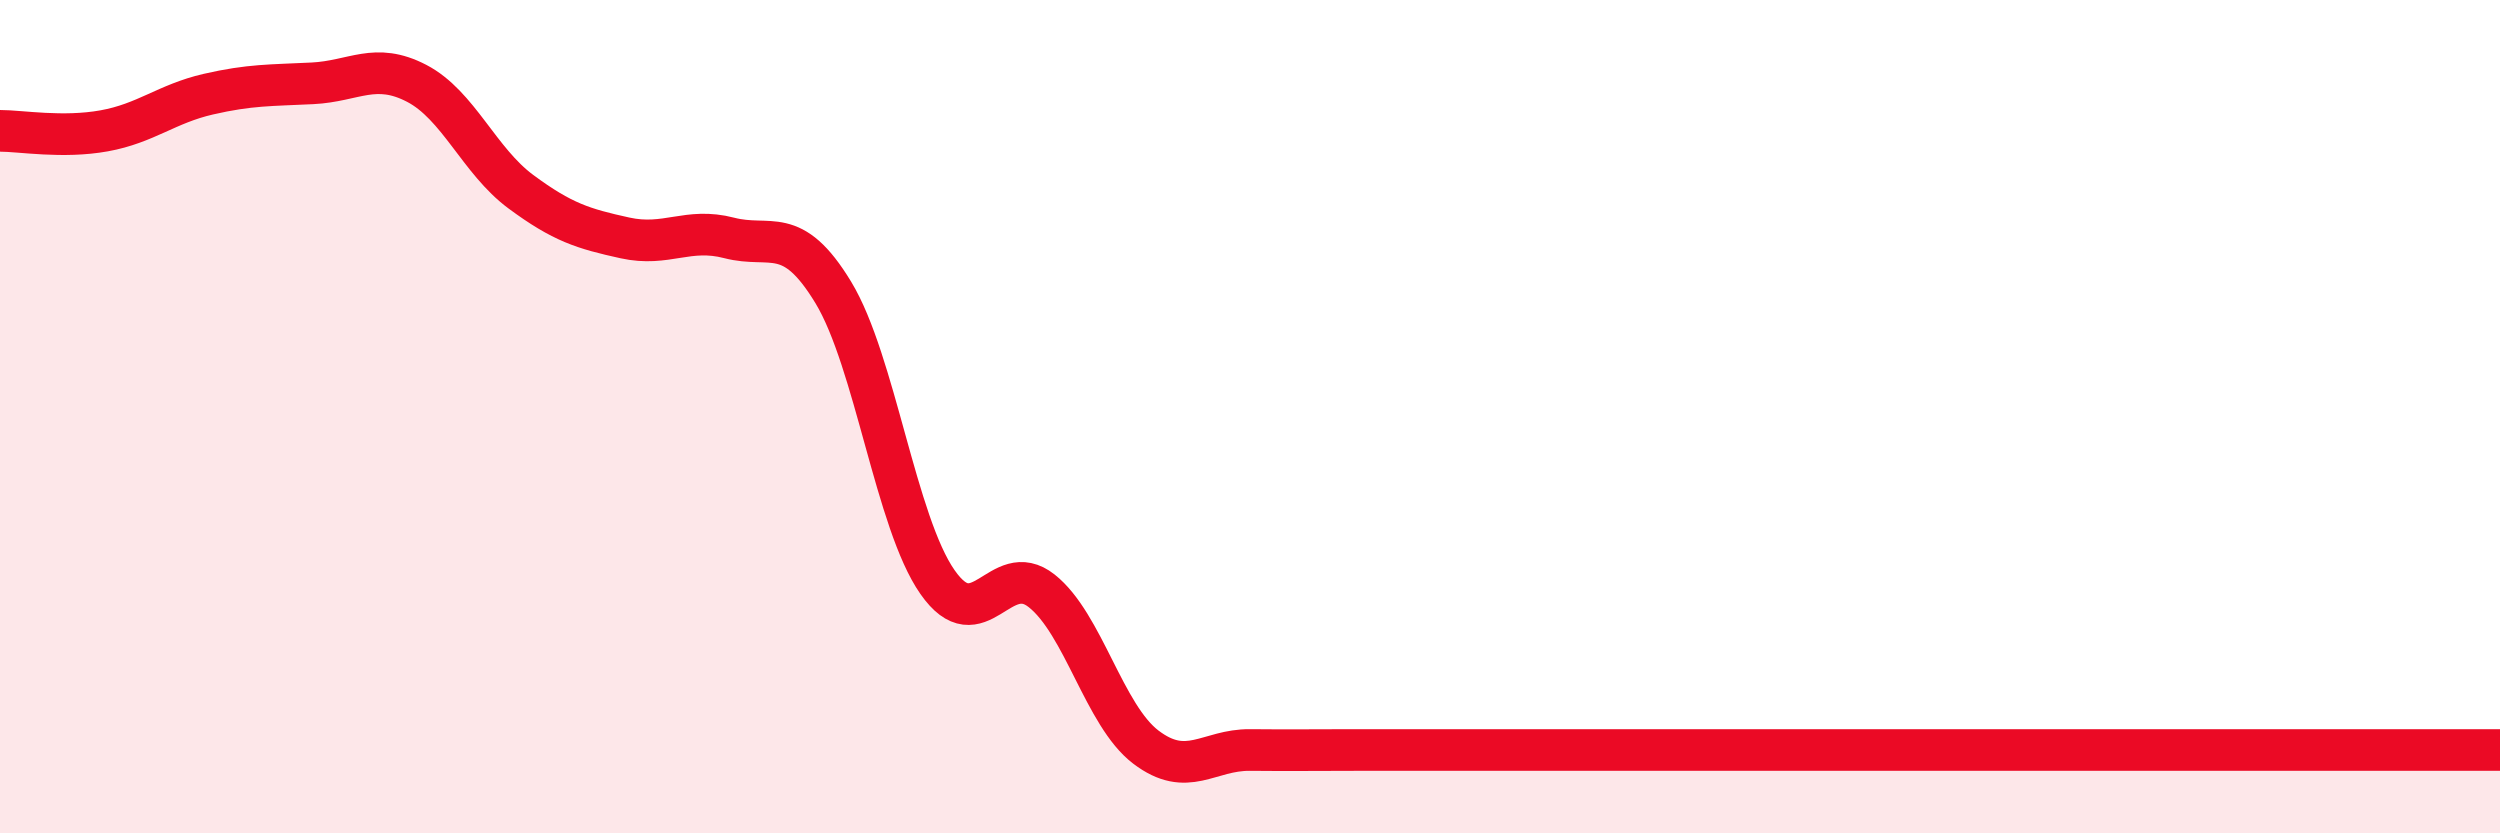
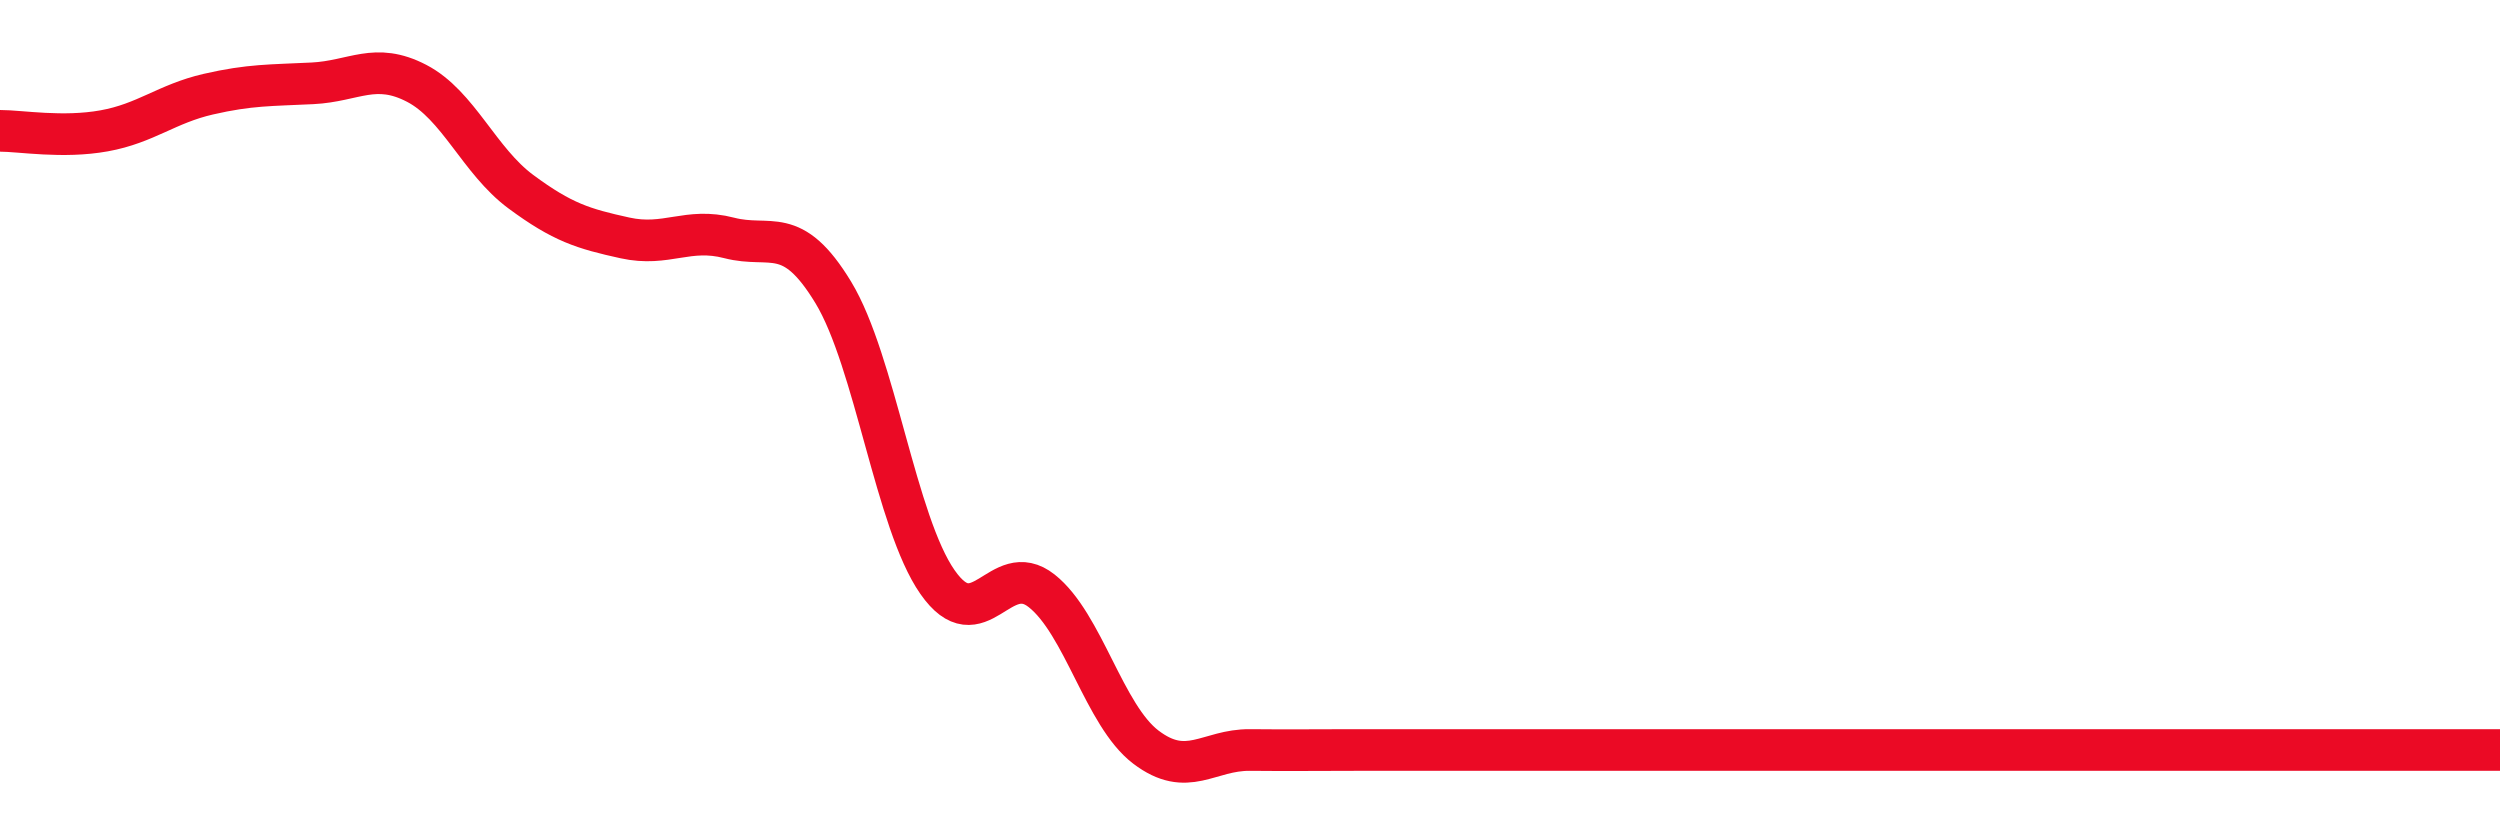
<svg xmlns="http://www.w3.org/2000/svg" width="60" height="20" viewBox="0 0 60 20">
-   <path d="M 0,3.14 C 0.5,3.14 1.5,3.32 2.5,3.14 C 3.5,2.96 4,2.49 5,2.26 C 6,2.03 6.5,2.05 7.5,2 C 8.5,1.95 9,1.48 10,2 C 11,2.52 11.5,3.86 12.5,4.6 C 13.5,5.34 14,5.49 15,5.71 C 16,5.93 16.5,5.45 17.5,5.71 C 18.5,5.97 19,5.37 20,7.02 C 21,8.67 21.5,12.54 22.5,13.97 C 23.5,15.4 24,13.39 25,14.18 C 26,14.97 26.5,17.17 27.5,17.93 C 28.5,18.69 29,17.99 30,18 C 31,18.01 31.5,18 32.5,18 C 33.5,18 34,18 35,18 C 36,18 36.5,18 37.5,18 C 38.5,18 39,18 40,18 C 41,18 41.5,18 42.5,18 C 43.5,18 44,18 45,18 C 46,18 46.5,18 47.5,18 C 48.5,18 49,18 50,18 C 51,18 51.5,18 52.5,18 C 53.5,18 53.5,18 55,18 C 56.5,18 59,18 60,18L60 20L0 20Z" fill="#EB0A25" opacity="0.1" stroke-linecap="round" stroke-linejoin="round" />
  <path d="M 0,3.14 C 0.5,3.14 1.5,3.32 2.5,3.14 C 3.5,2.96 4,2.49 5,2.26 C 6,2.03 6.5,2.05 7.5,2 C 8.5,1.95 9,1.48 10,2 C 11,2.52 11.5,3.86 12.5,4.6 C 13.5,5.34 14,5.49 15,5.71 C 16,5.93 16.5,5.45 17.5,5.71 C 18.5,5.97 19,5.37 20,7.02 C 21,8.67 21.5,12.54 22.5,13.97 C 23.5,15.4 24,13.39 25,14.18 C 26,14.97 26.5,17.17 27.5,17.93 C 28.5,18.69 29,17.99 30,18 C 31,18.01 31.5,18 32.5,18 C 33.5,18 34,18 35,18 C 36,18 36.5,18 37.5,18 C 38.5,18 39,18 40,18 C 41,18 41.5,18 42.5,18 C 43.5,18 44,18 45,18 C 46,18 46.5,18 47.5,18 C 48.5,18 49,18 50,18 C 51,18 51.5,18 52.5,18 C 53.5,18 53.5,18 55,18 C 56.5,18 59,18 60,18" stroke="#EB0A25" stroke-width="1" fill="none" stroke-linecap="round" stroke-linejoin="round" />
</svg>